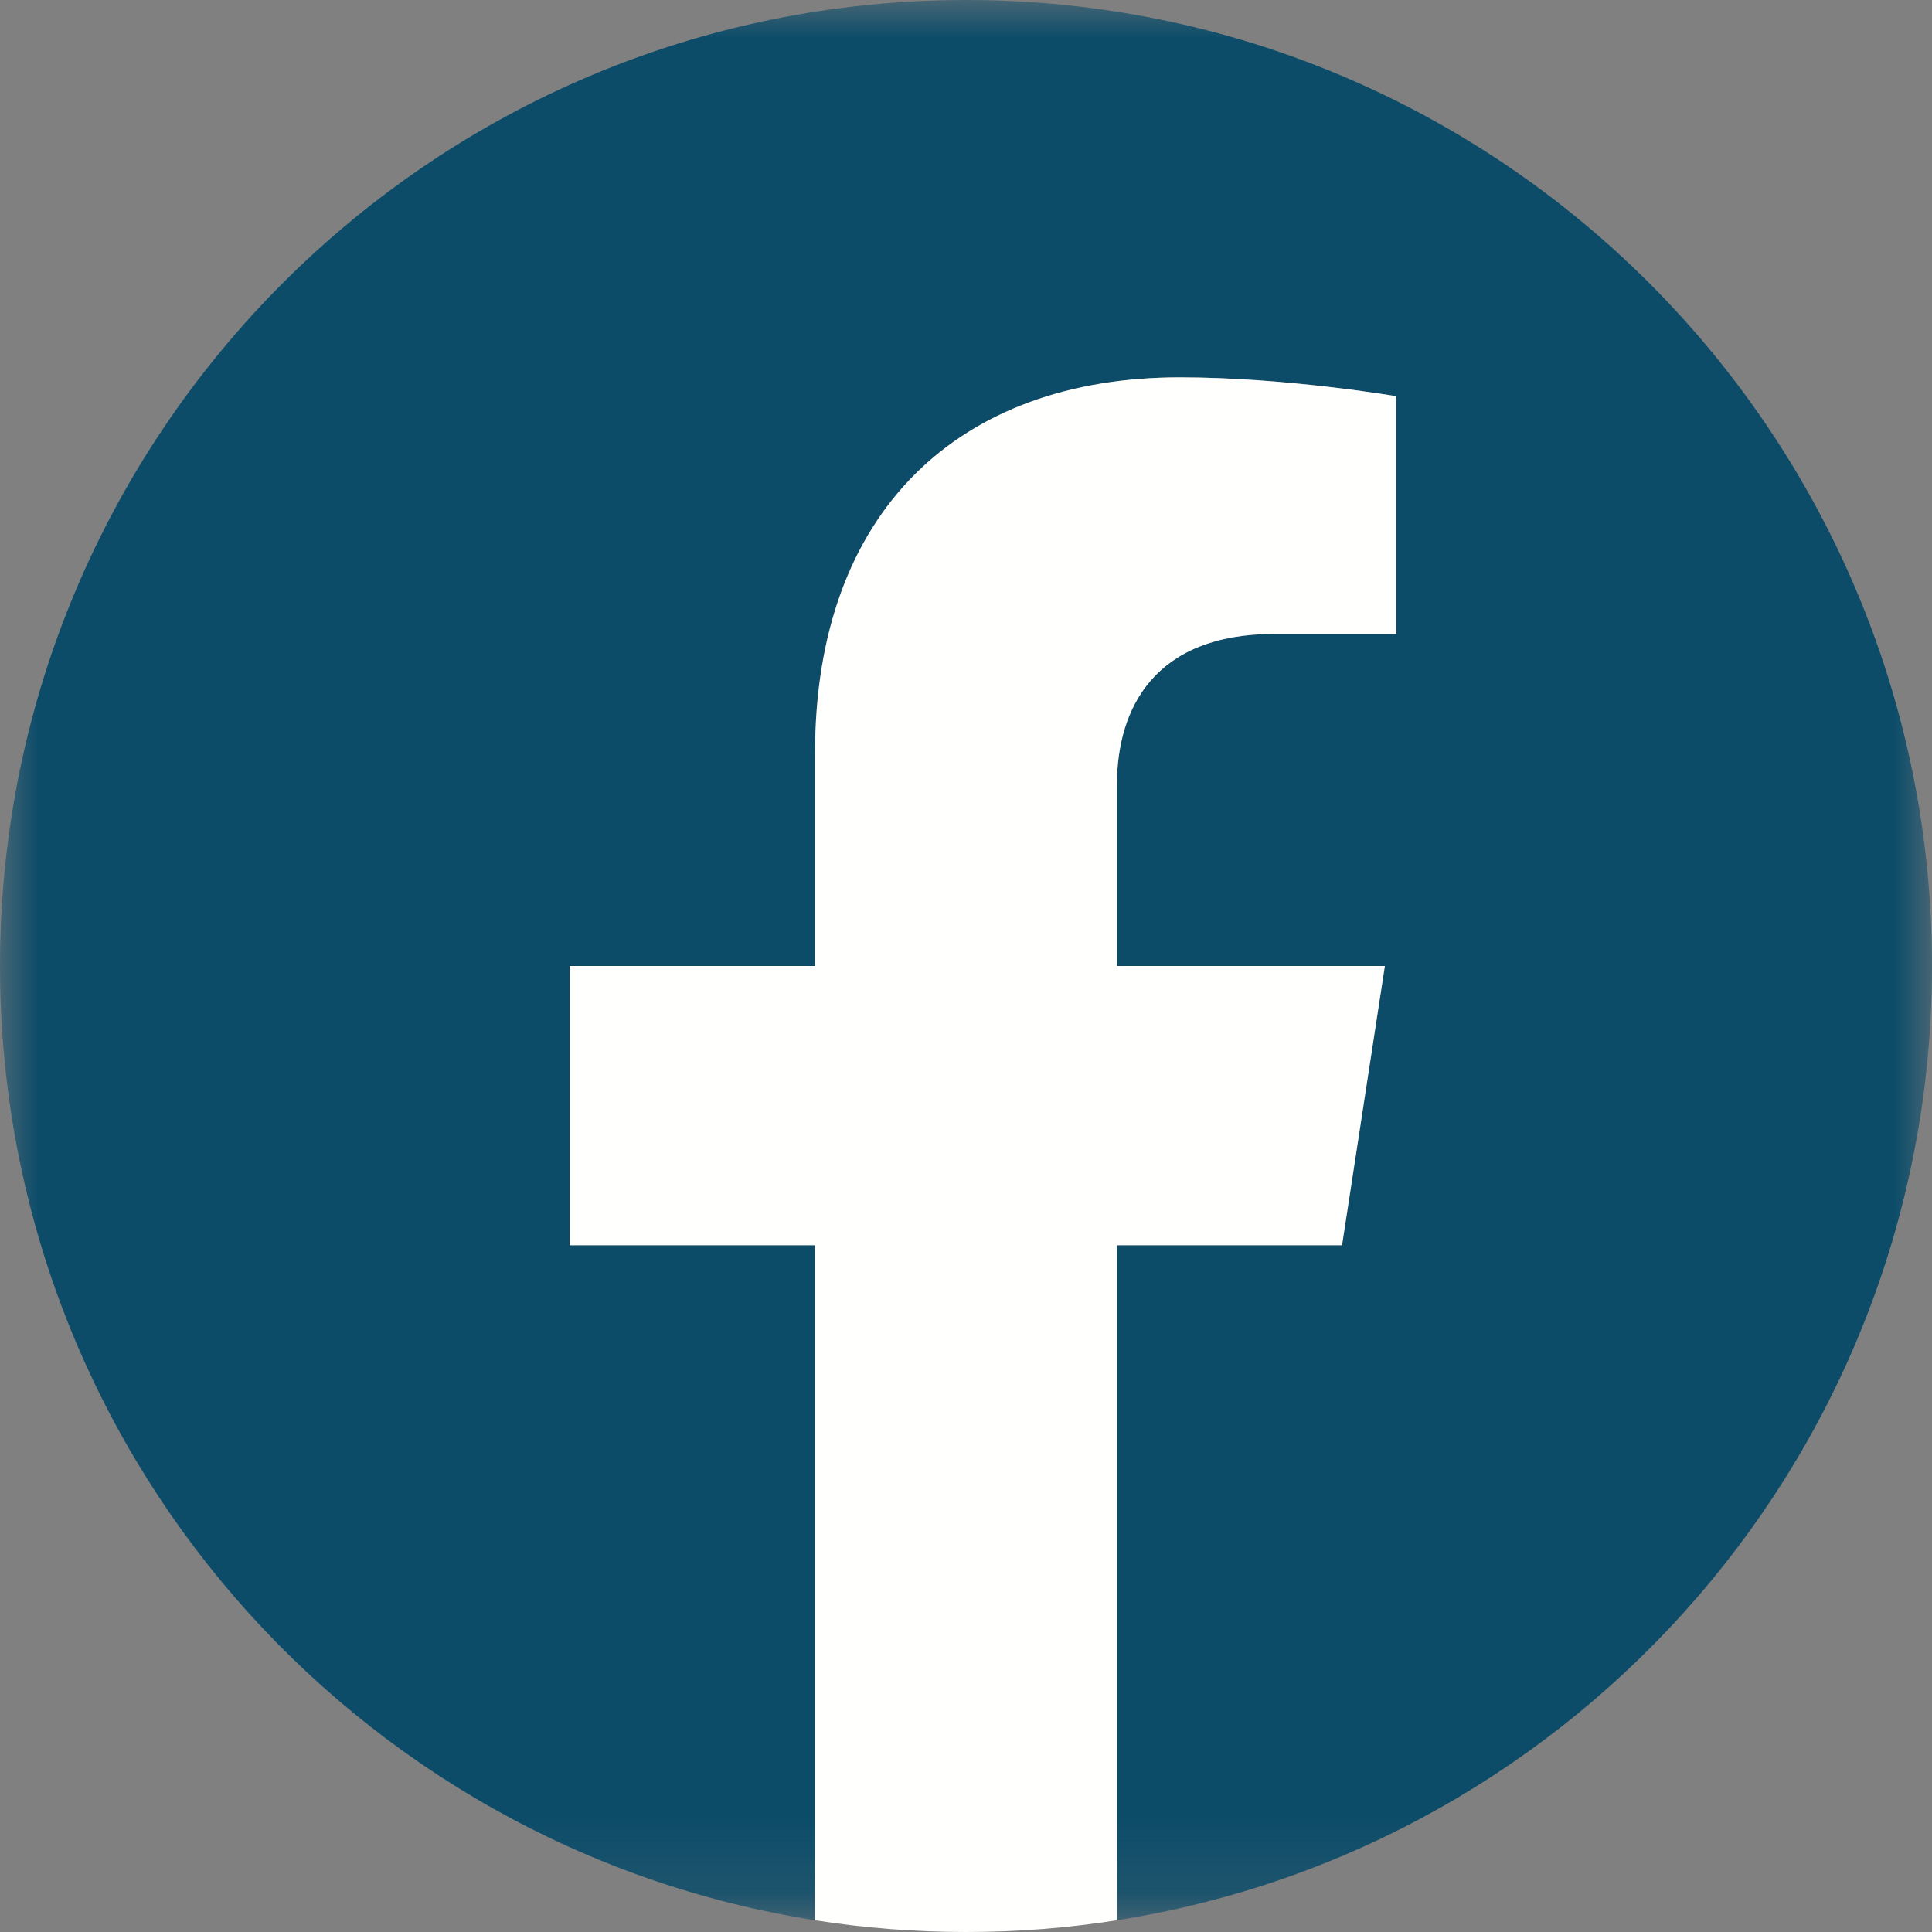
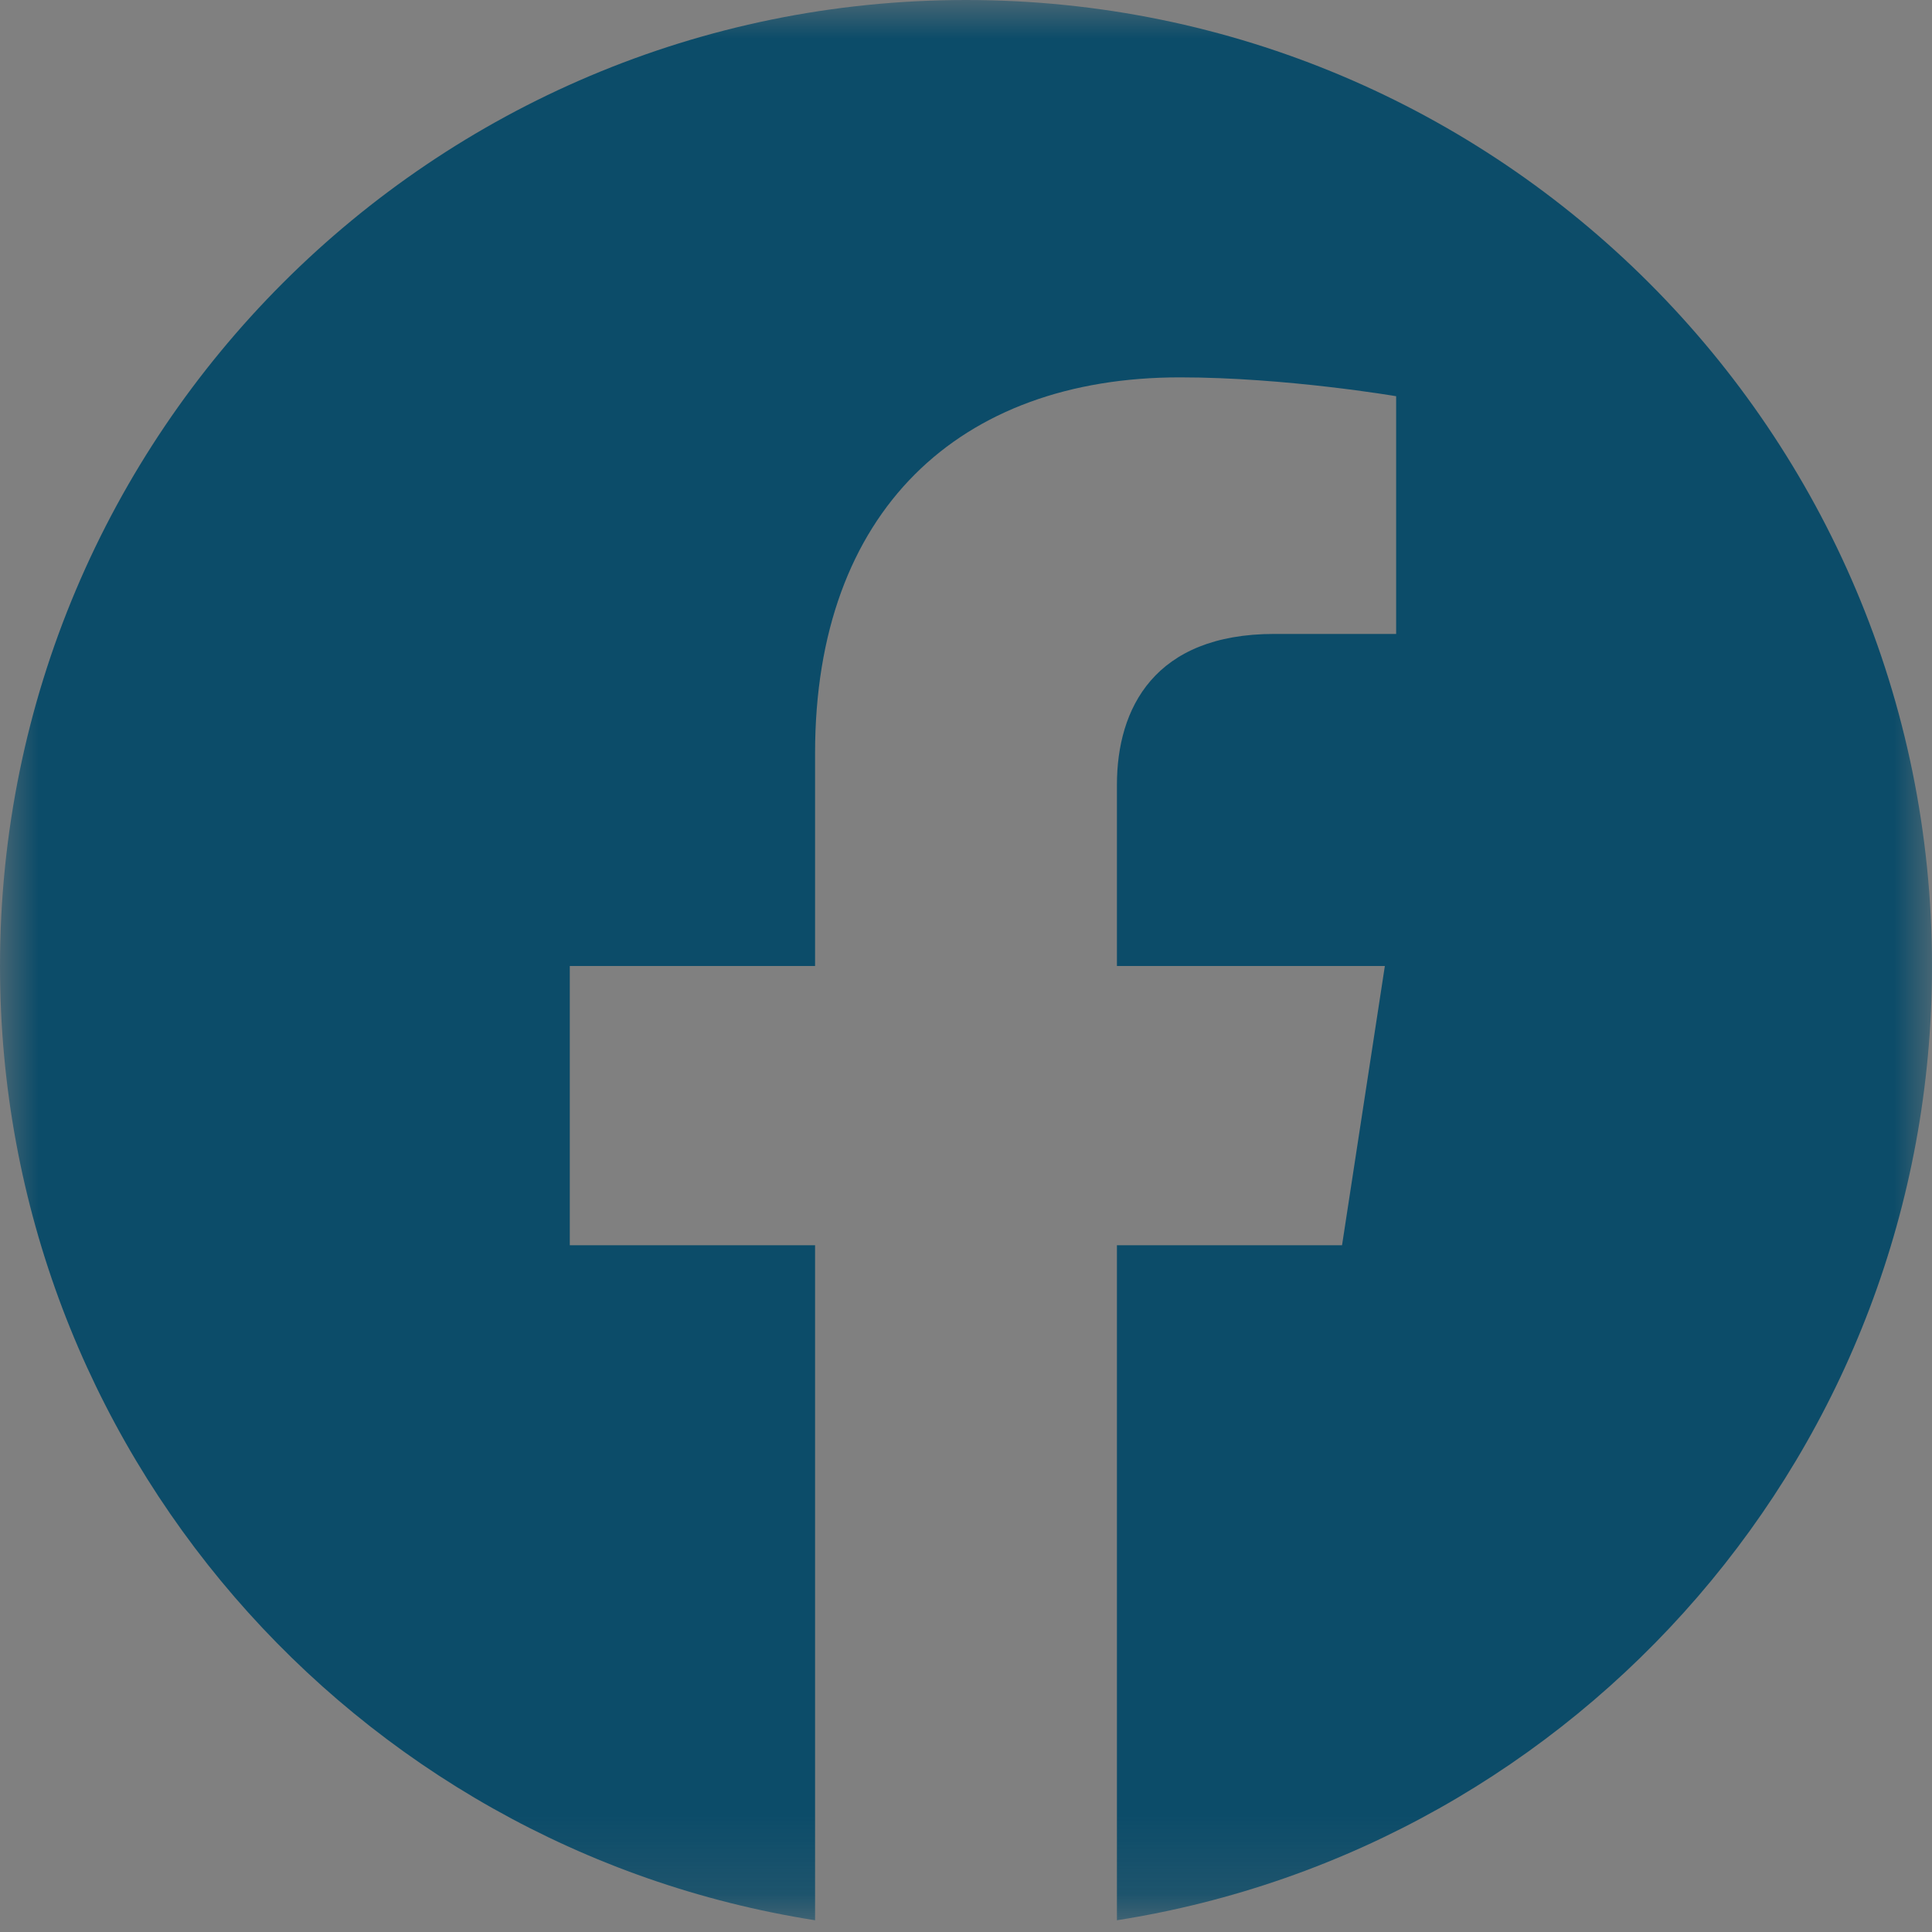
<svg xmlns="http://www.w3.org/2000/svg" xmlns:xlink="http://www.w3.org/1999/xlink" width="25" height="25" viewBox="0 0 25 25">
  <rect x="0" y="0" width="25" height="25" fill="#808080" stroke="none" />
  <defs>
    <path id="prefix__a" d="M0.001 0.001L25 0.001 25 24.848 0.001 24.848z" />
  </defs>
  <g fill="none" fill-rule="evenodd">
    <mask id="prefix__b" fill="#fff">
      <use xlink:href="#prefix__a" />
    </mask>
    <path fill="#0C4C69" d="M25 12.5C25 5.596 19.404 0 12.5 0S0 5.596 0 12.5c0 6.24 4.571 11.41 10.547 12.348v-8.735H7.373V12.5h3.174V9.746c0-3.133 1.866-4.863 4.721-4.863 1.368 0 2.798.244 2.798.244v3.076H16.49c-1.553 0-2.037.964-2.037 1.952V12.5h3.467l-.554 3.613h-2.913v8.735C20.43 23.91 25 18.74 25 12.5" mask="url(#prefix__b)" />
-     <path fill="#FFFFFE" d="M17.366 16.113l.554-3.613h-3.467v-2.345c0-.988.484-1.952 2.037-1.952h1.576V5.127s-1.43-.244-2.798-.244c-2.855 0-4.721 1.73-4.721 4.863V12.5H7.373v3.613h3.174v8.735c.636.1 1.289.152 1.953.152.664 0 1.317-.052 1.953-.152v-8.735h2.913" />
  </g>
</svg>